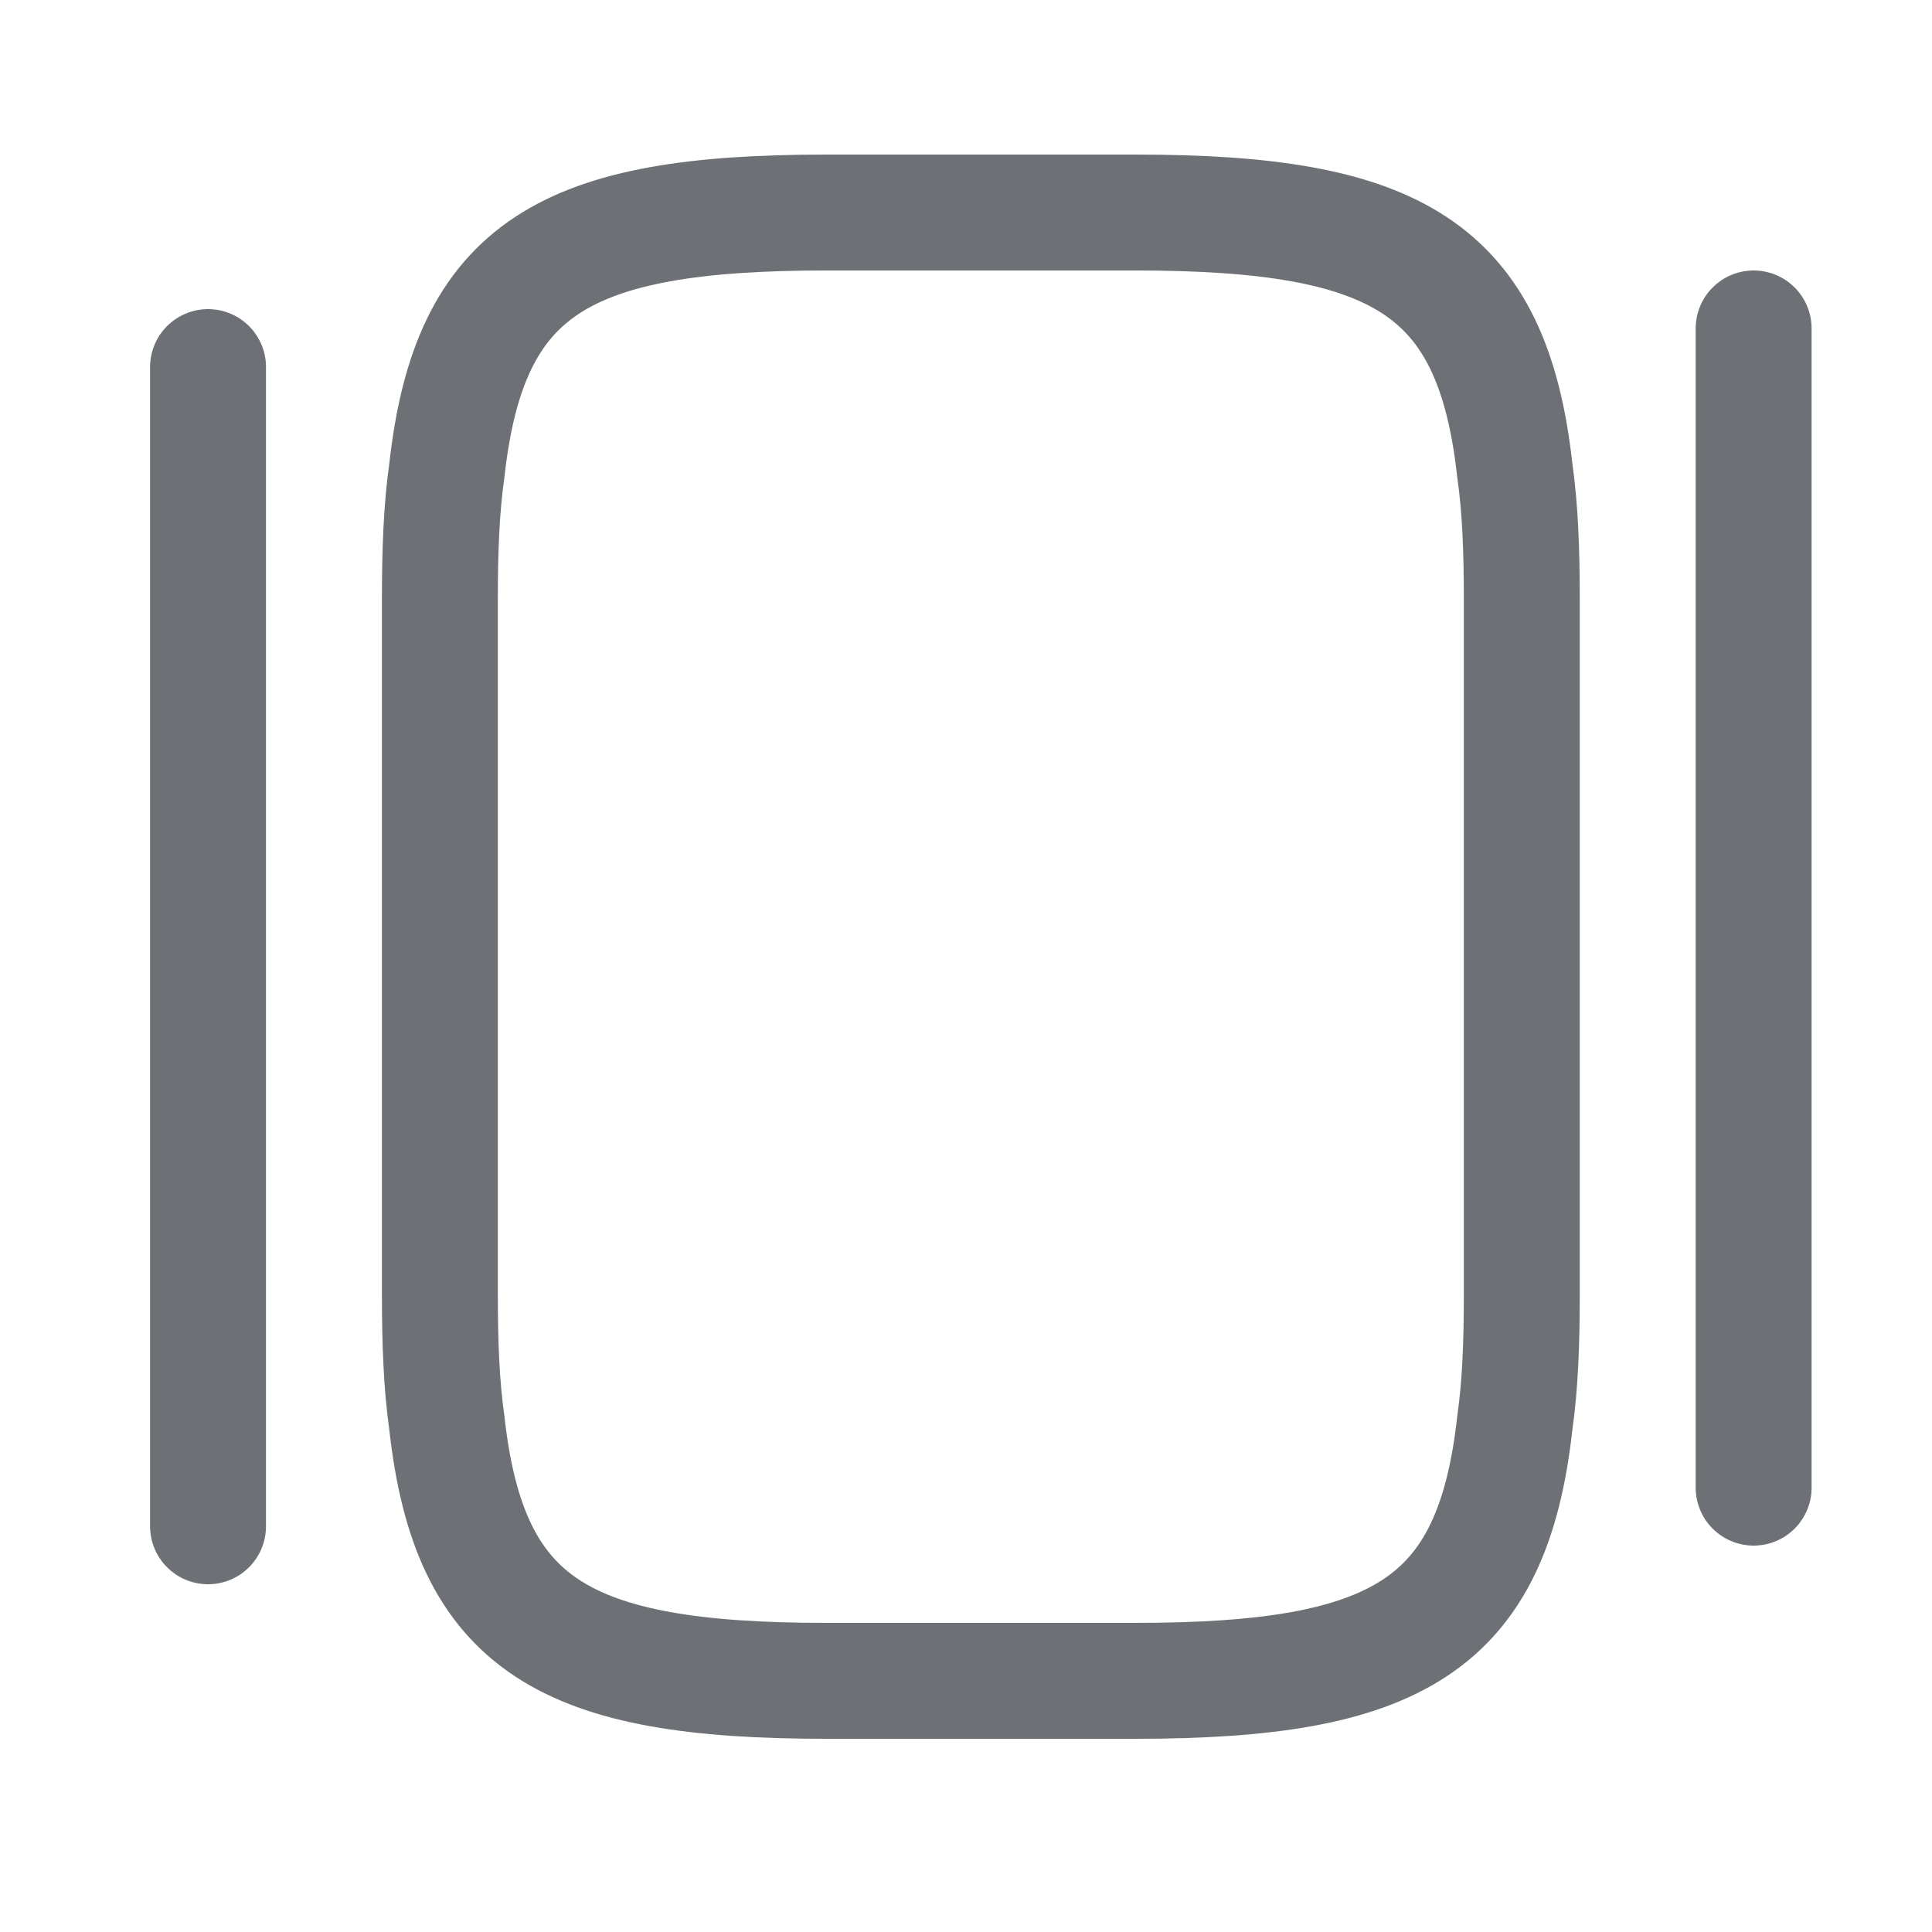
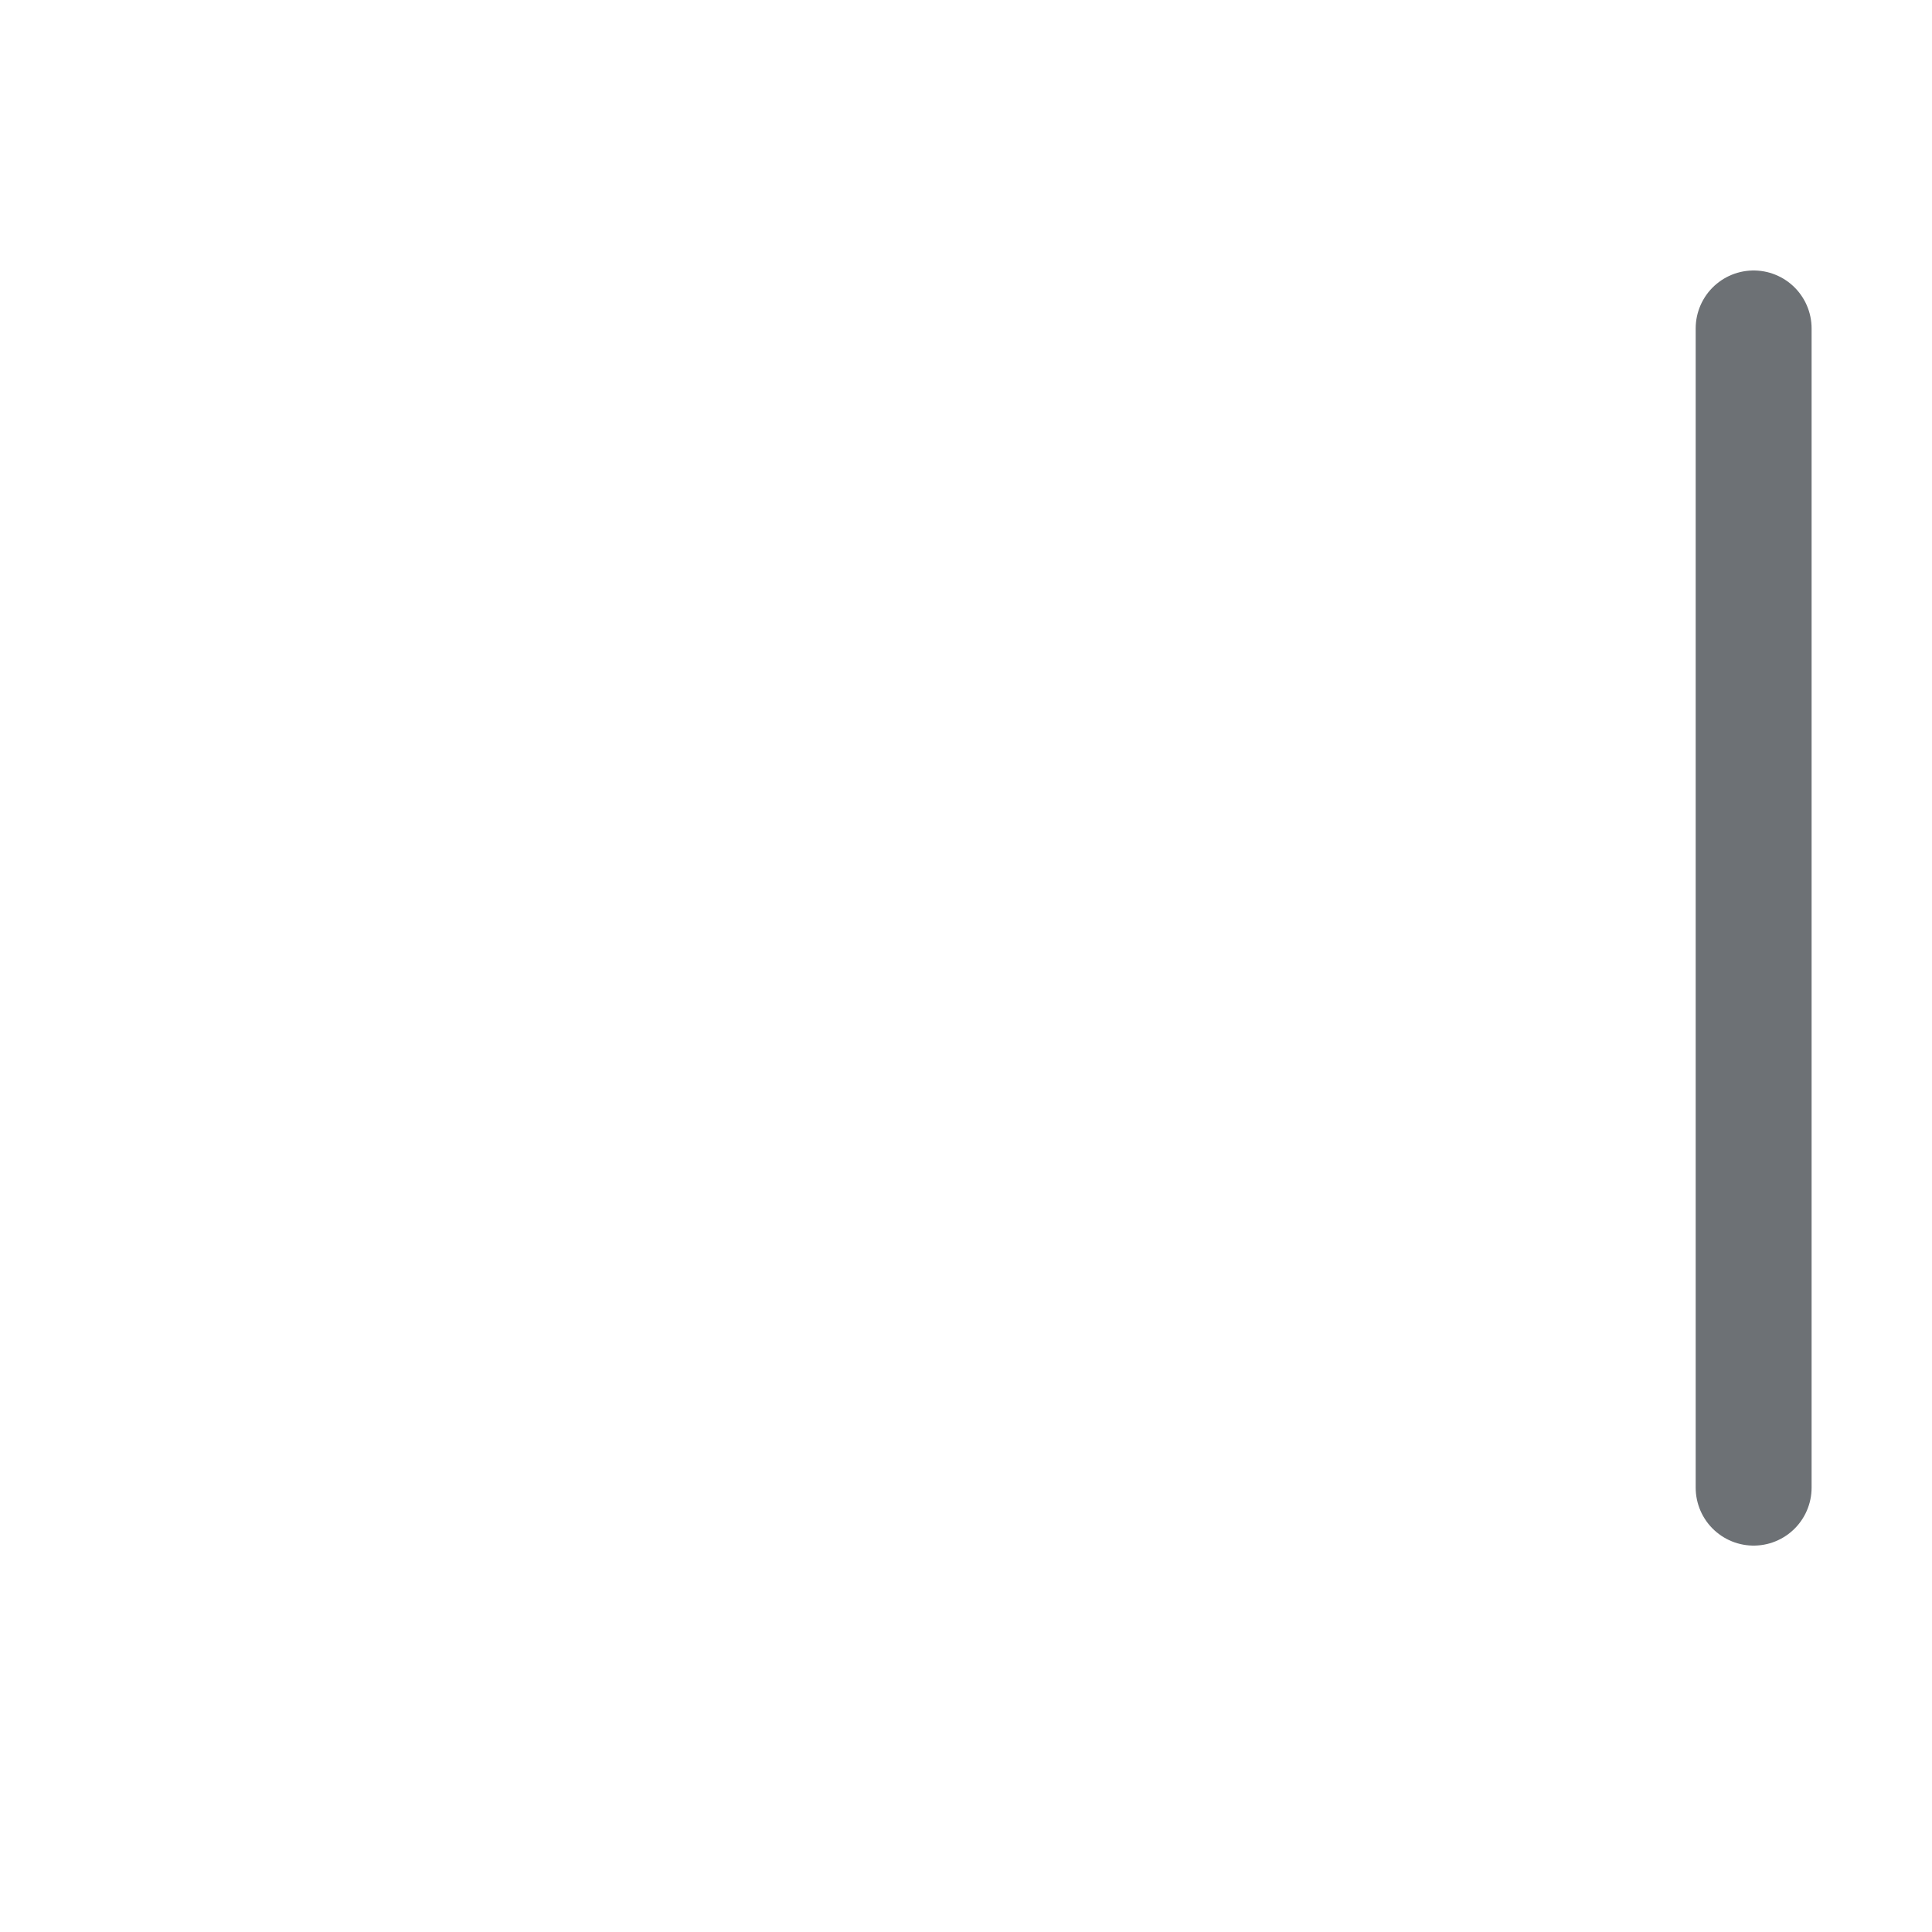
<svg xmlns="http://www.w3.org/2000/svg" width="25" height="25" viewBox="0 0 25 25" fill="none">
-   <path d="M5.692 16.75V7.75C5.692 7.13 5.712 6.58 5.782 6.09C6.072 3.46 7.312 2.75 10.692 2.75H14.692C18.072 2.75 19.312 3.46 19.602 6.09C19.672 6.58 19.692 7.13 19.692 7.75V16.75C19.692 17.37 19.672 17.92 19.602 18.41C19.312 21.04 18.072 21.75 14.692 21.75H10.692C7.312 21.75 6.072 21.04 5.782 18.41C5.712 17.92 5.692 17.37 5.692 16.75Z" stroke="#6D7175" stroke-width="1.5" stroke-linecap="round" stroke-linejoin="round" />
-   <path d="M2.692 19.75V4.75" stroke="#6D7175" stroke-width="1.5" stroke-linecap="round" stroke-linejoin="round" />
  <path d="M22.692 19.25V4.25" stroke="#6D7175" stroke-width="1.5" stroke-linecap="round" stroke-linejoin="round" />
</svg>